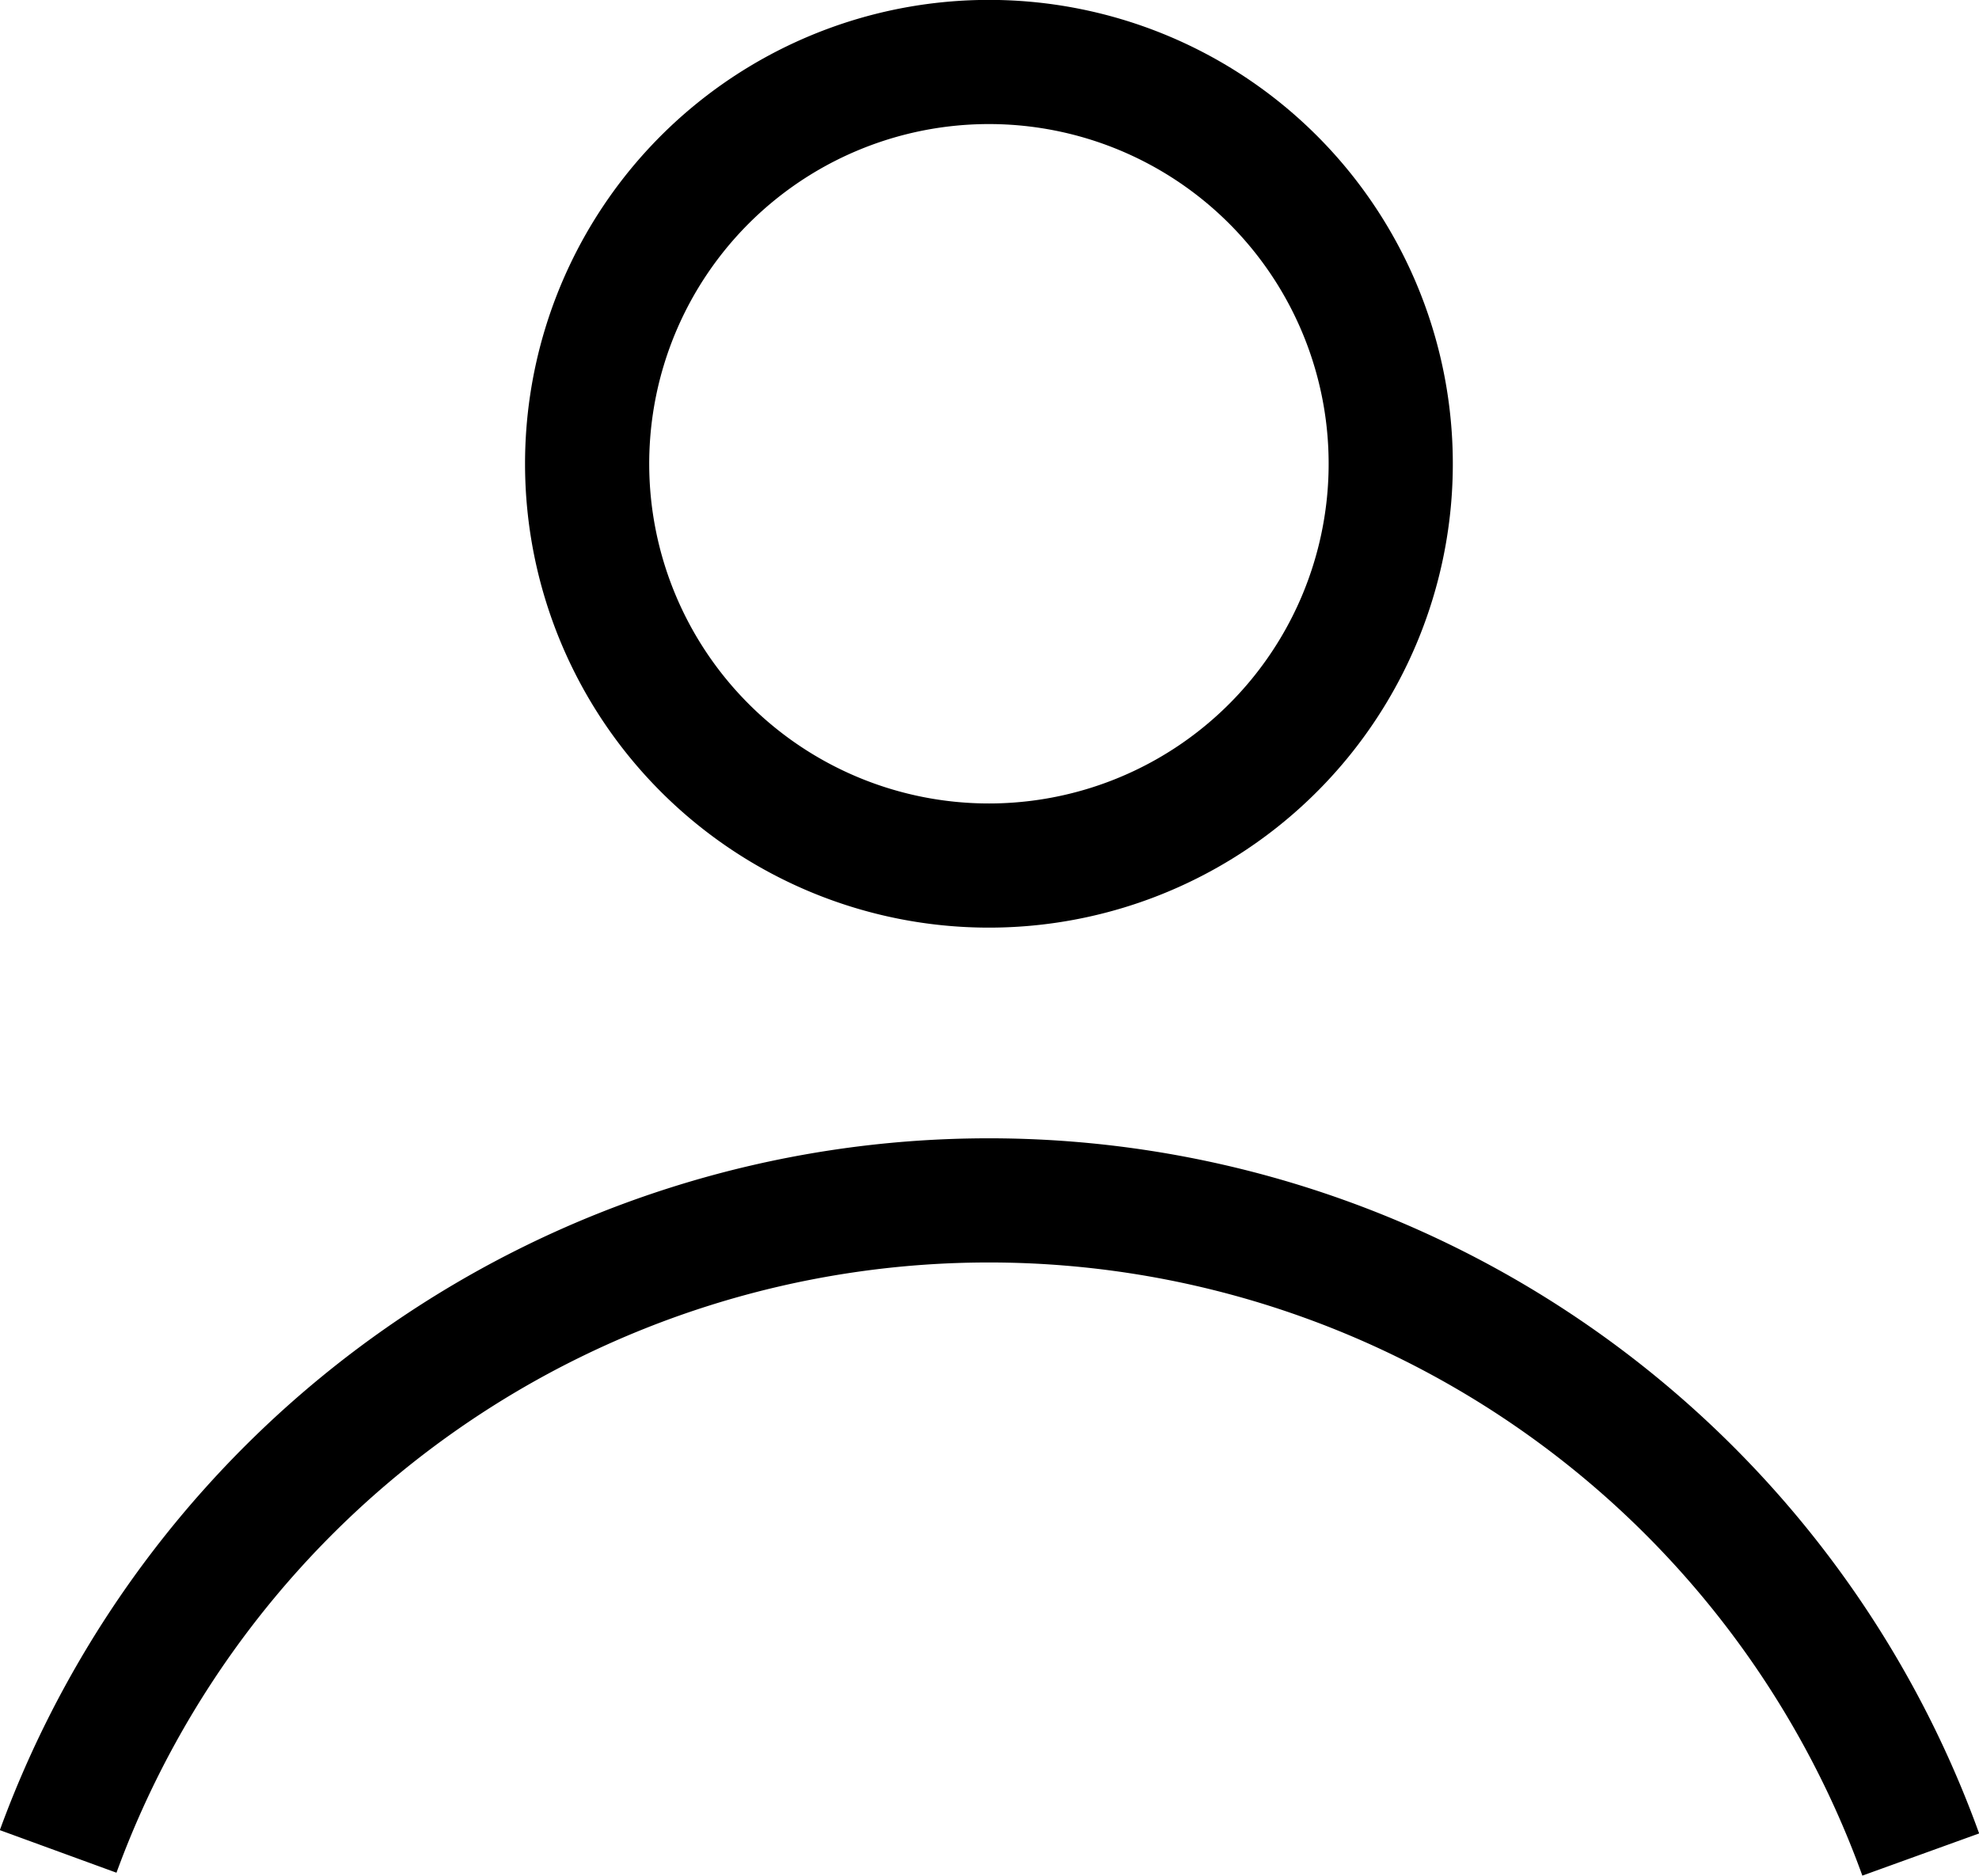
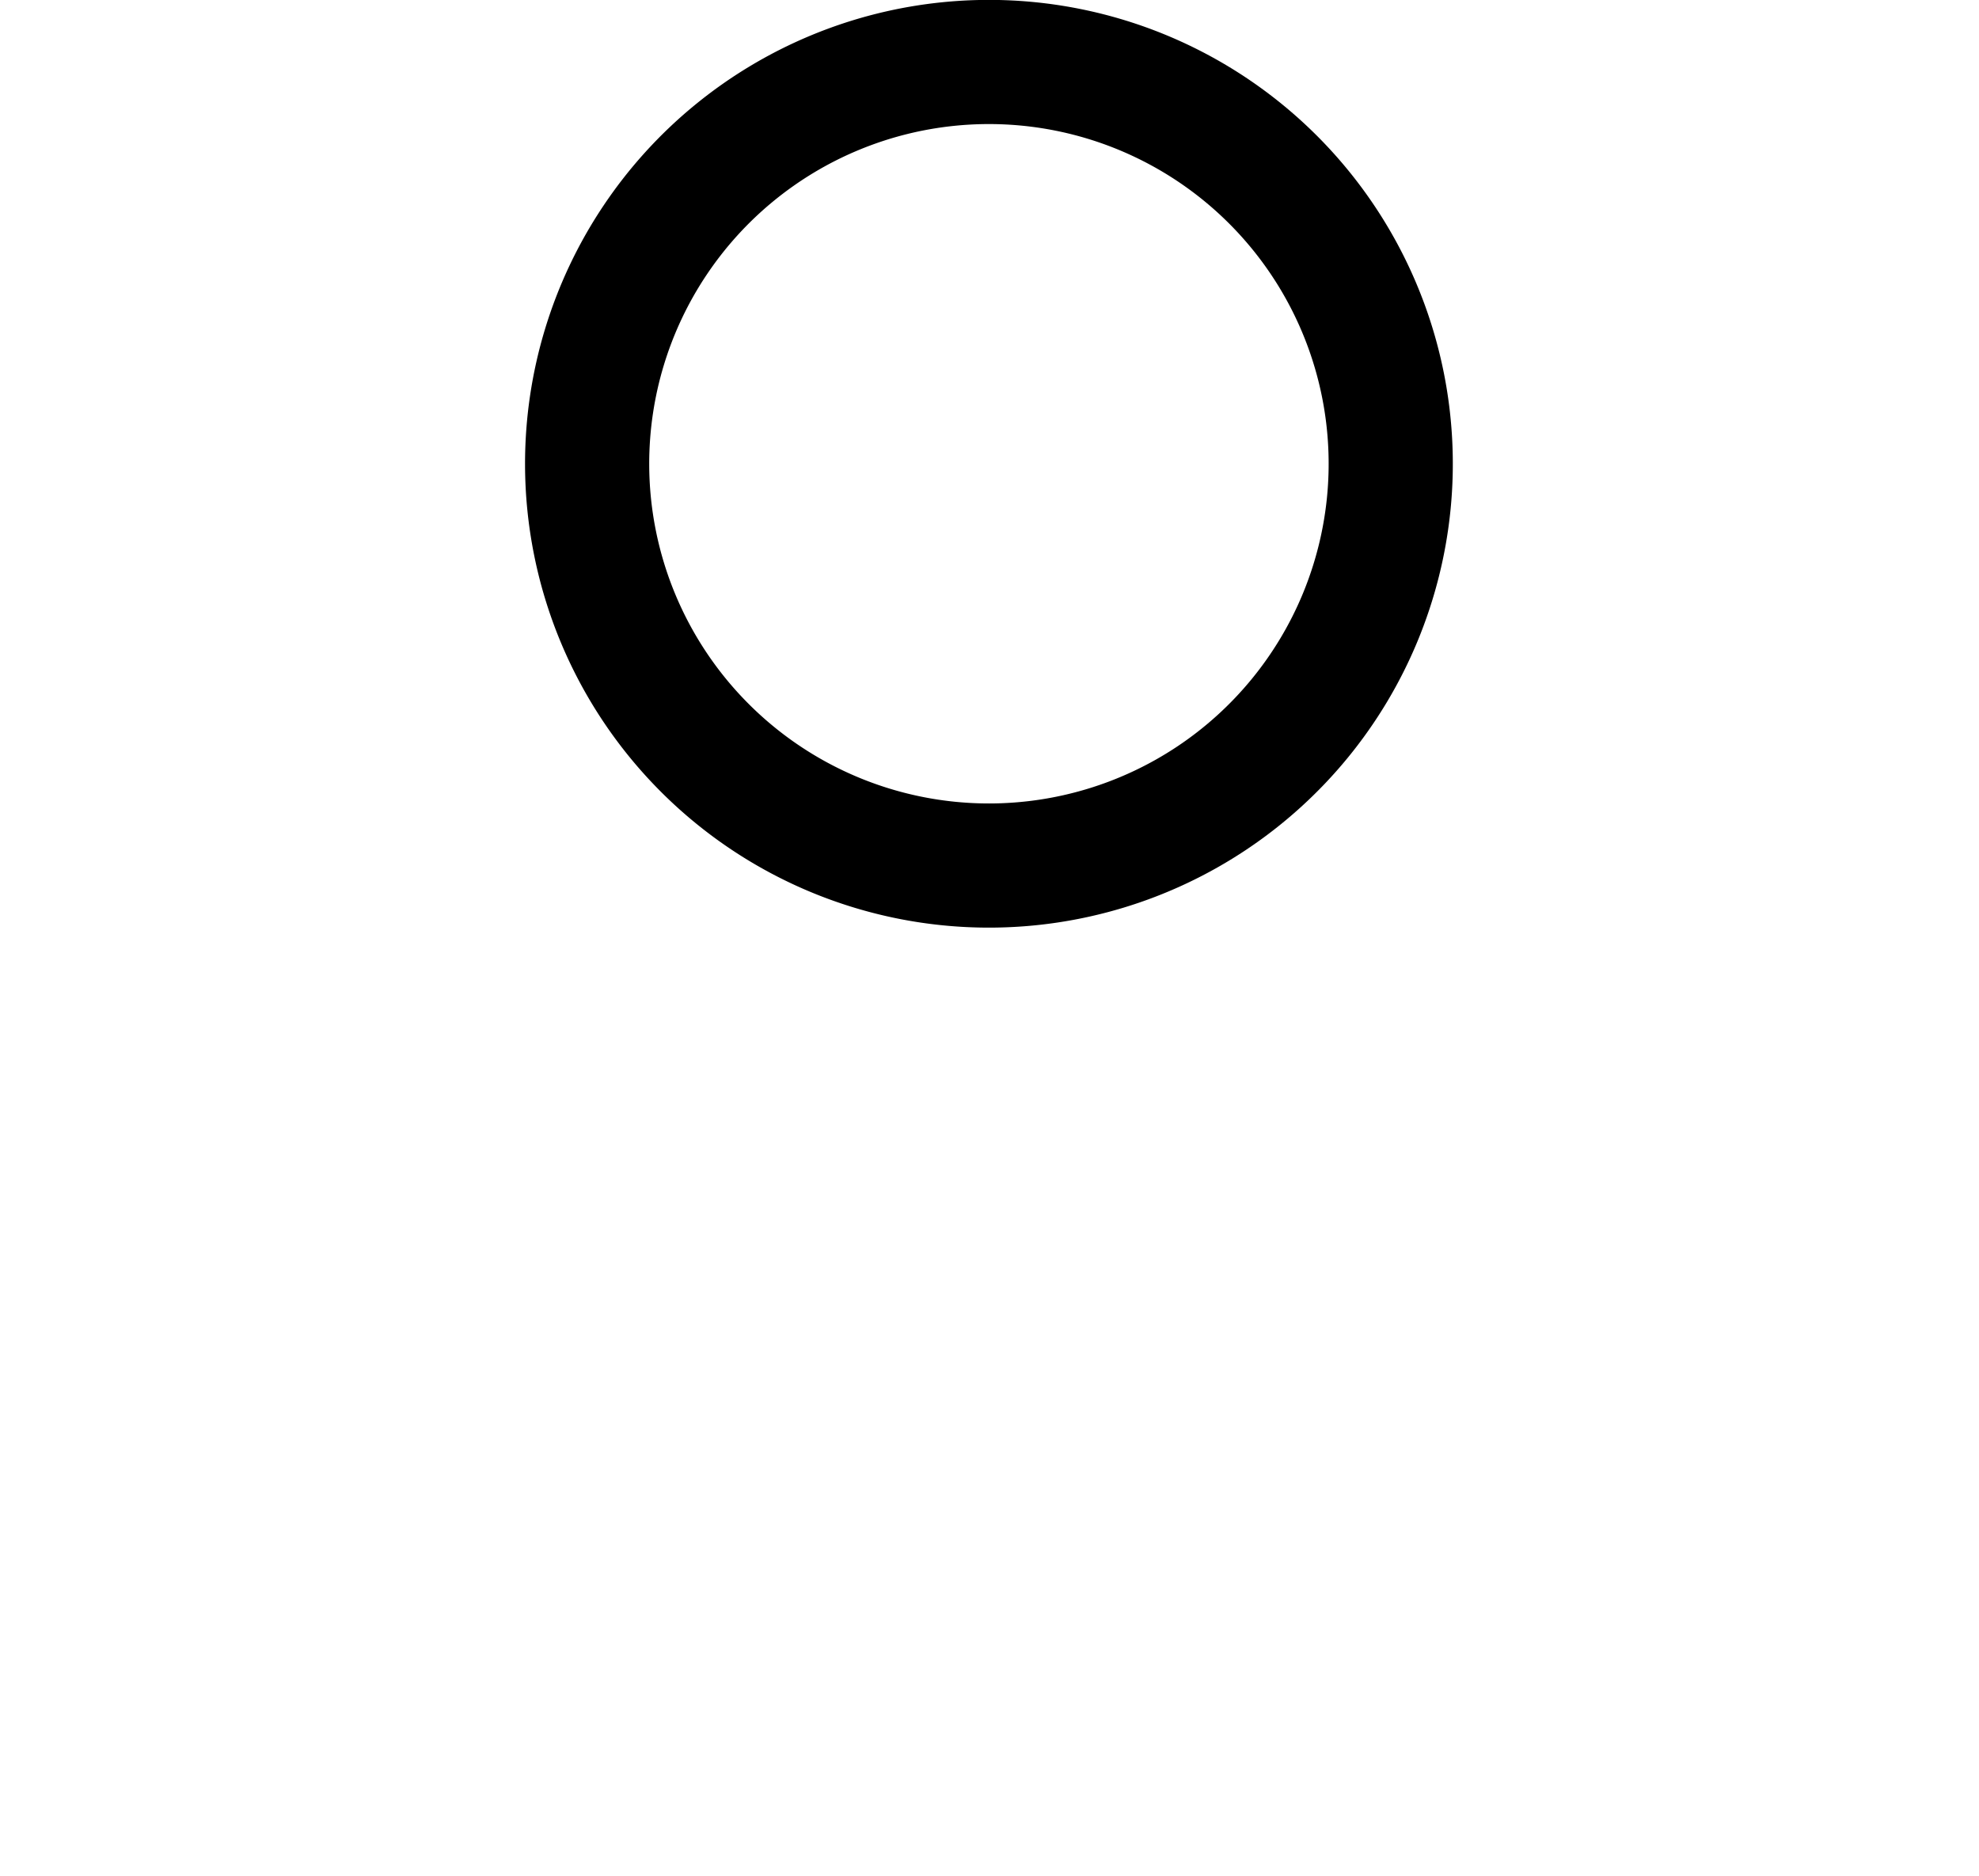
<svg xmlns="http://www.w3.org/2000/svg" width="19.125" height="18.131" viewBox="0 0 19.125 18.131">
  <g id="circle-user" transform="translate(-15.098 -16.8)">
    <g id="Group_135933" data-name="Group 135933" transform="translate(15.66 17.4)">
-       <path id="Path_187065" data-name="Path 187065" d="M6.06,24.292a9.575,9.575,0,0,1,18,.03" transform="translate(-6.06 -6.999)" fill="none" stroke="#000" stroke-width="1.2" />
      <path id="Path_187067" data-name="Path 187067" d="M14.683,15.565A3.883,3.883,0,1,0,10.8,11.683,3.883,3.883,0,0,0,14.683,15.565Z" transform="translate(-5.688 -7.8)" fill="none" stroke="#000" stroke-width="1.2" />
    </g>
  </g>
</svg>